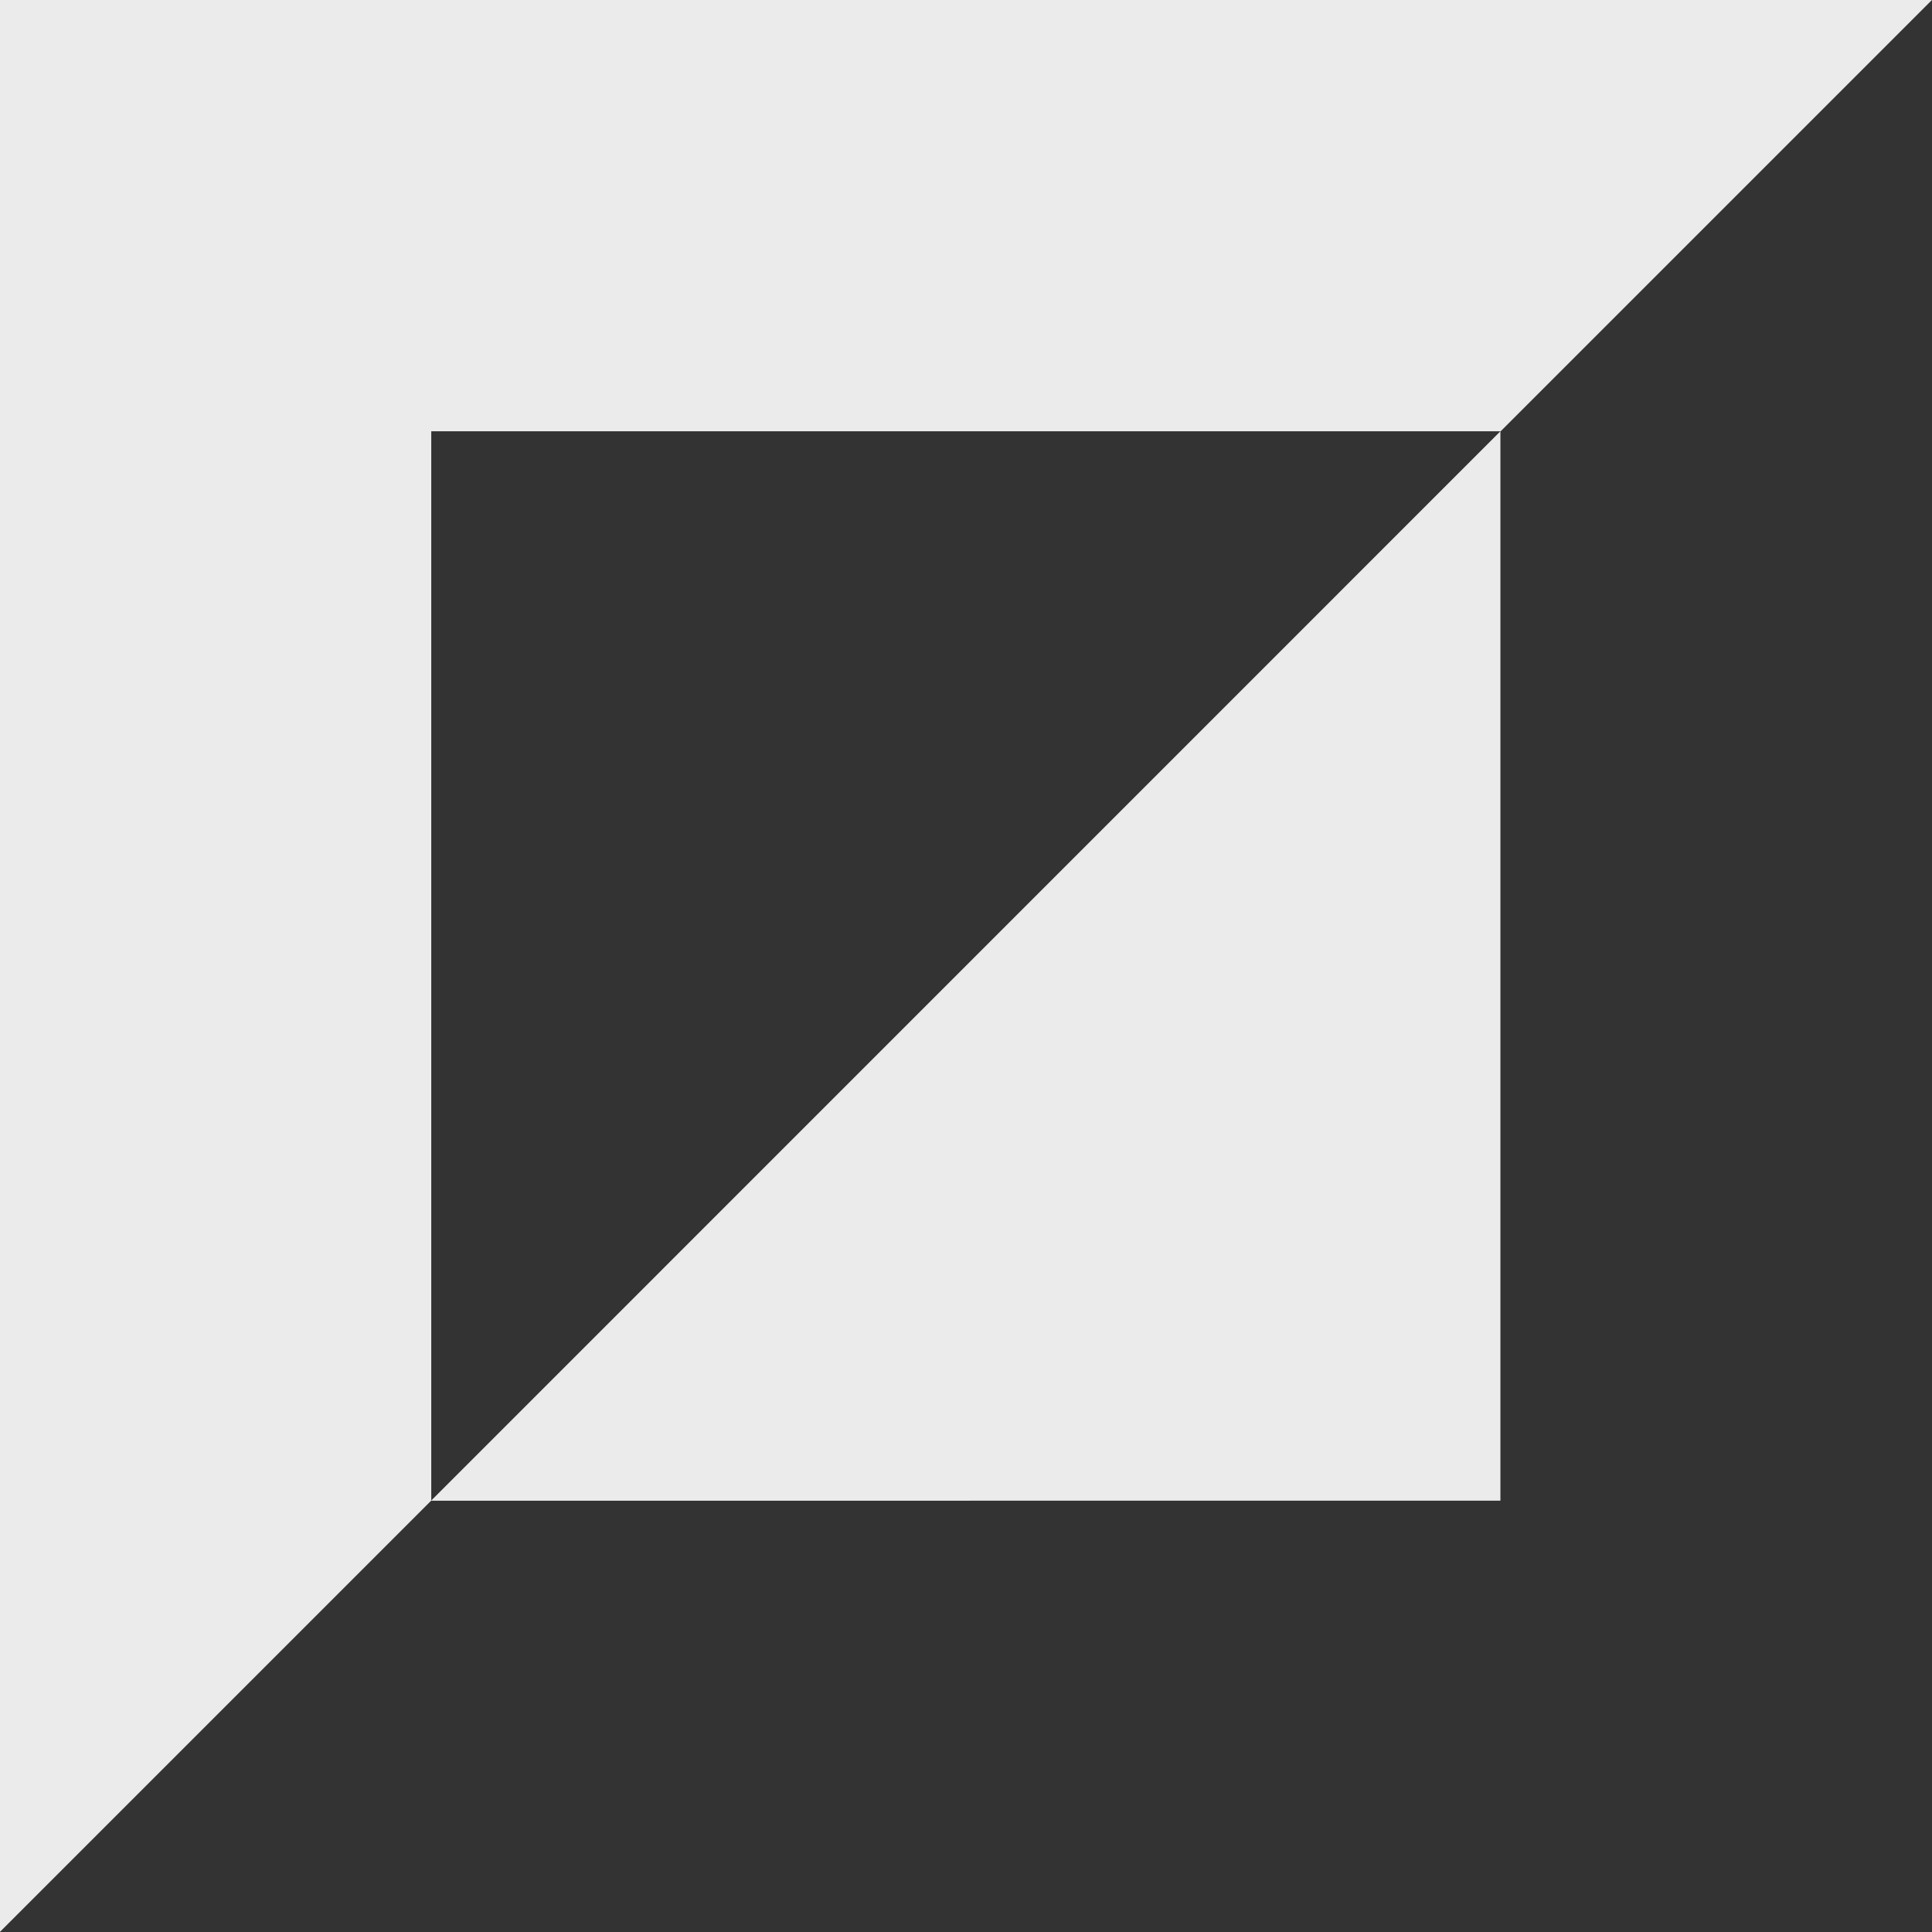
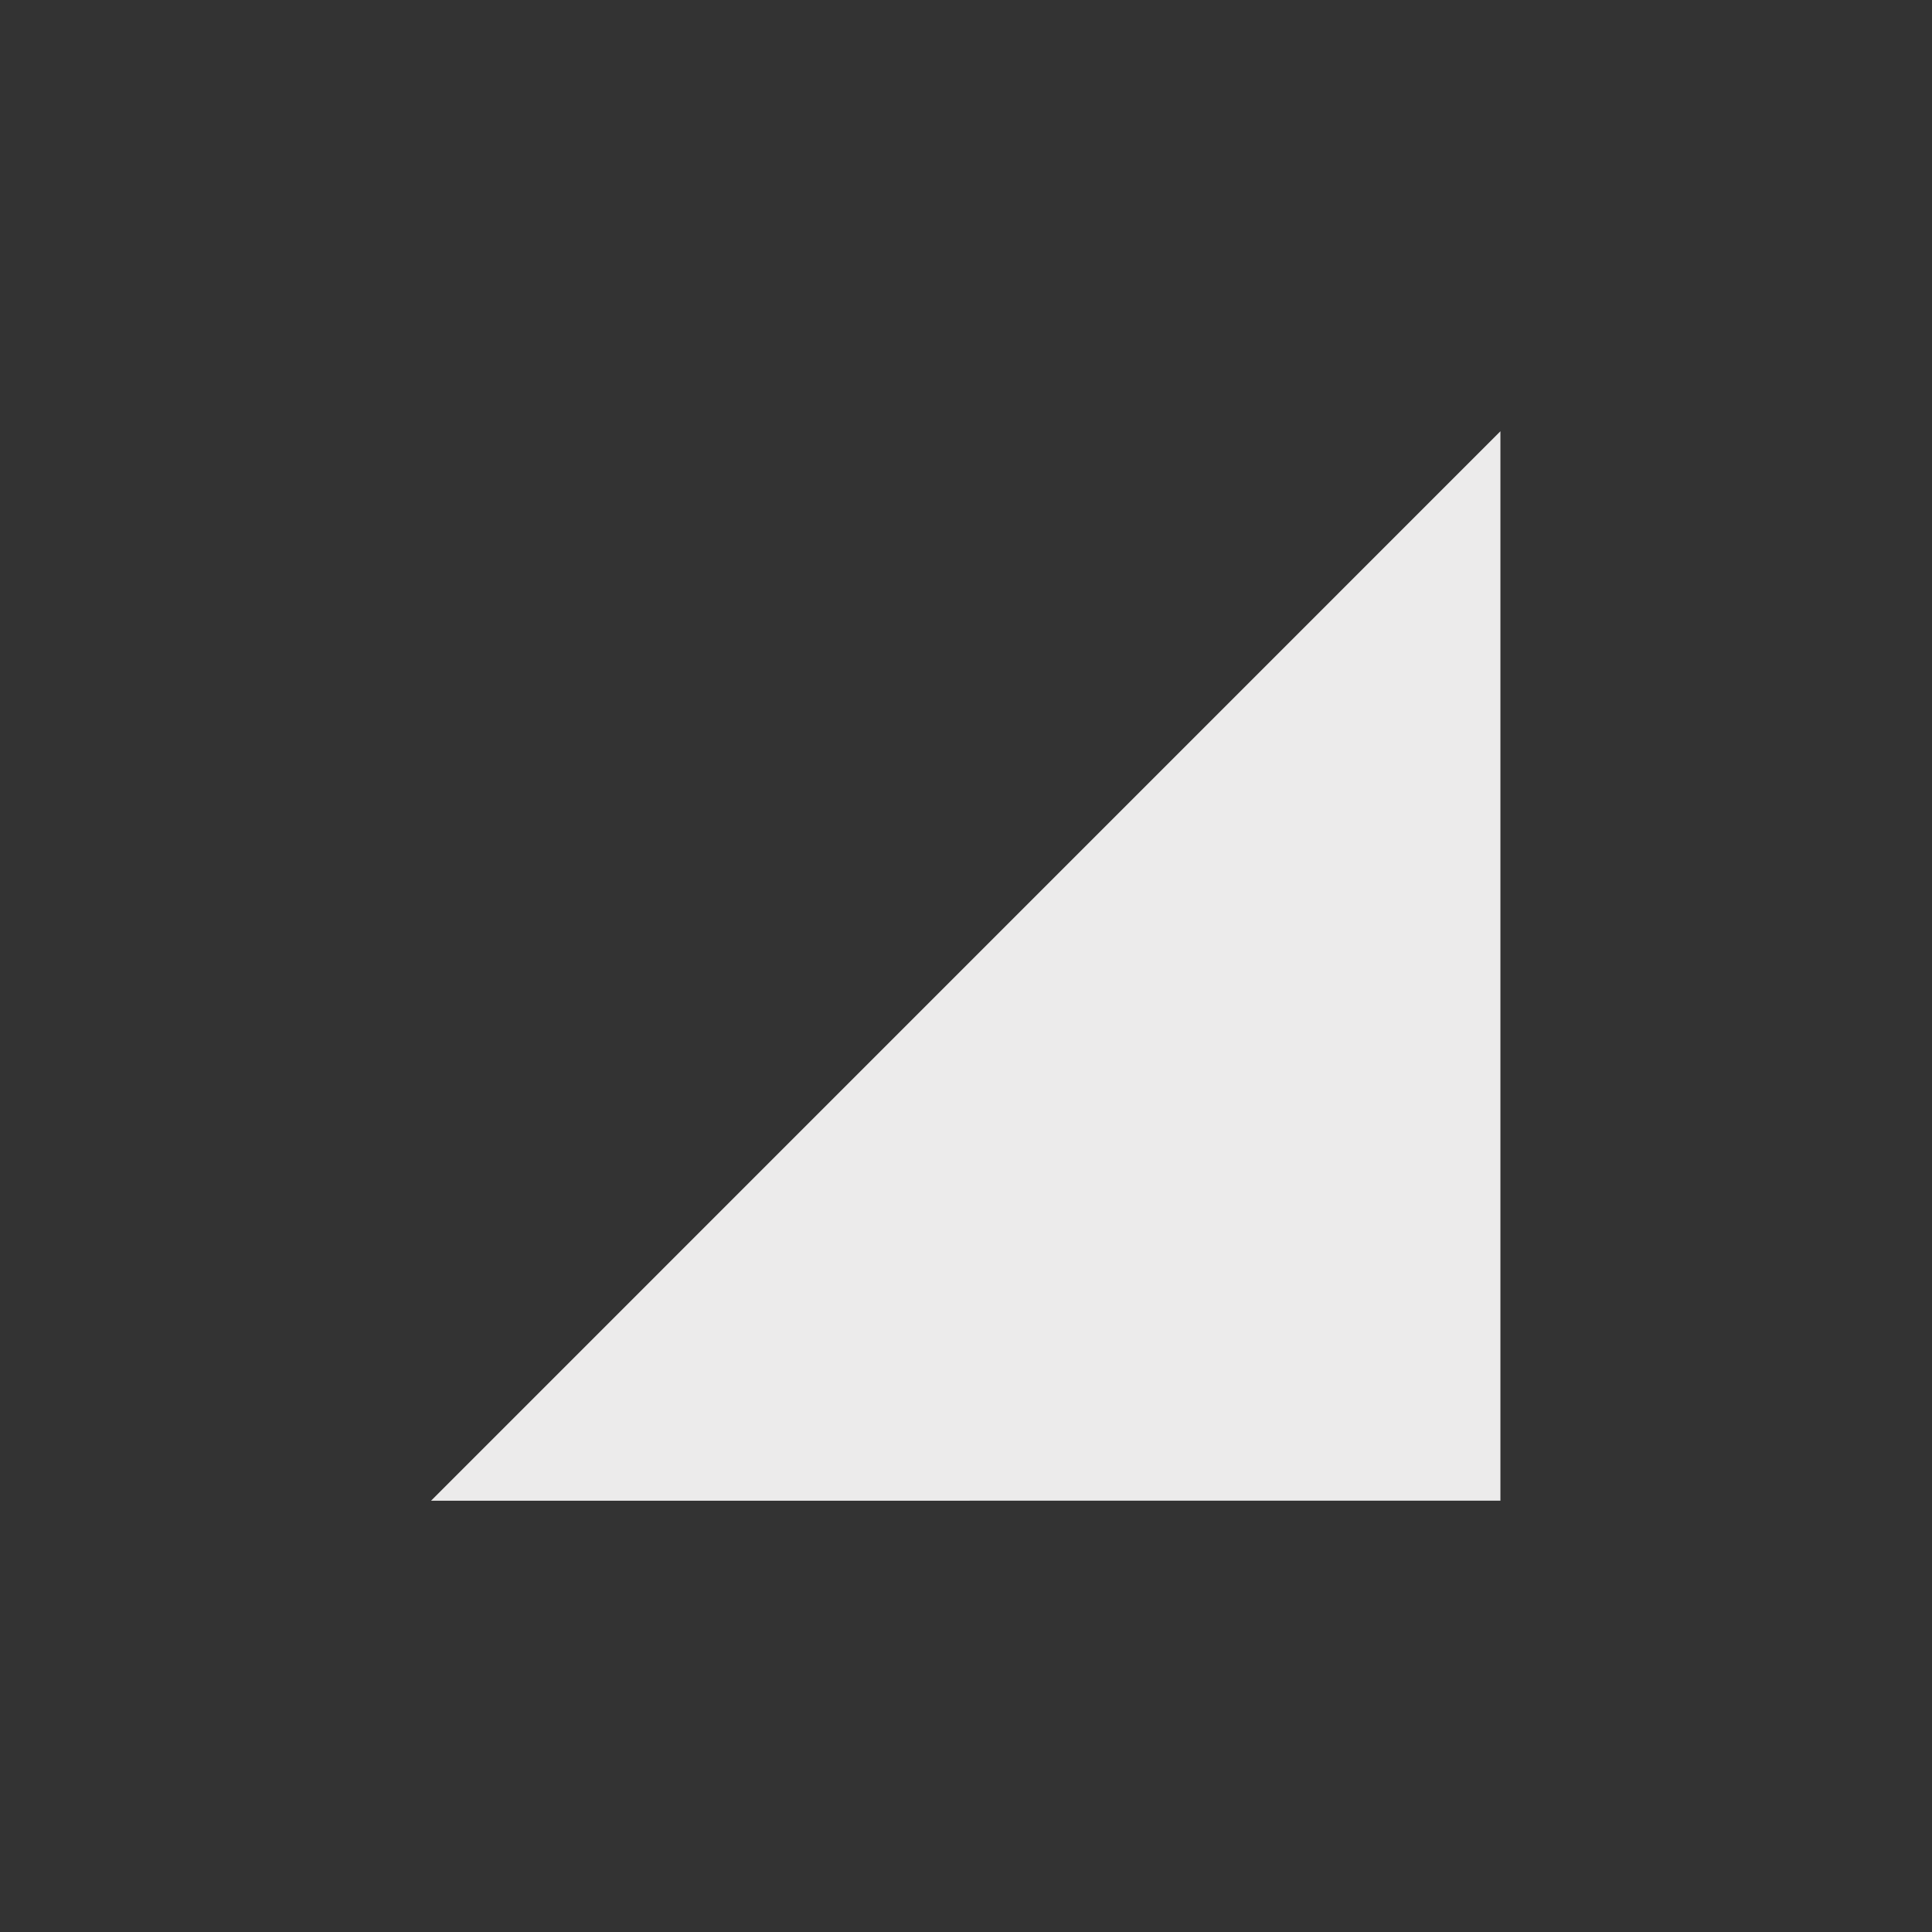
<svg xmlns="http://www.w3.org/2000/svg" width="24.299" height="24.299" viewBox="0 0 24.299 24.299">
  <rect x="0" y="0" width="24.299" height="24.299" fill="#333333" stroke="none" />
  <g id="Group_32" data-name="Group 32" transform="translate(0)">
-     <path id="Path_21" data-name="Path 21" d="M272.341,316.4v24.3l5.424-5.424V321.827h13.45l5.424-5.424Z" transform="translate(-272.341 -316.403)" fill="#ecebeb" />
-     <path id="Path_22" data-name="Path 22" d="M294.6,338.665V325.215l-13.45,13.451Z" transform="translate(-275.729 -319.791)" fill="#ecebeb" />
+     <path id="Path_22" data-name="Path 22" d="M294.6,338.665V325.215l-13.45,13.451" transform="translate(-275.729 -319.791)" fill="#ecebeb" />
  </g>
</svg>